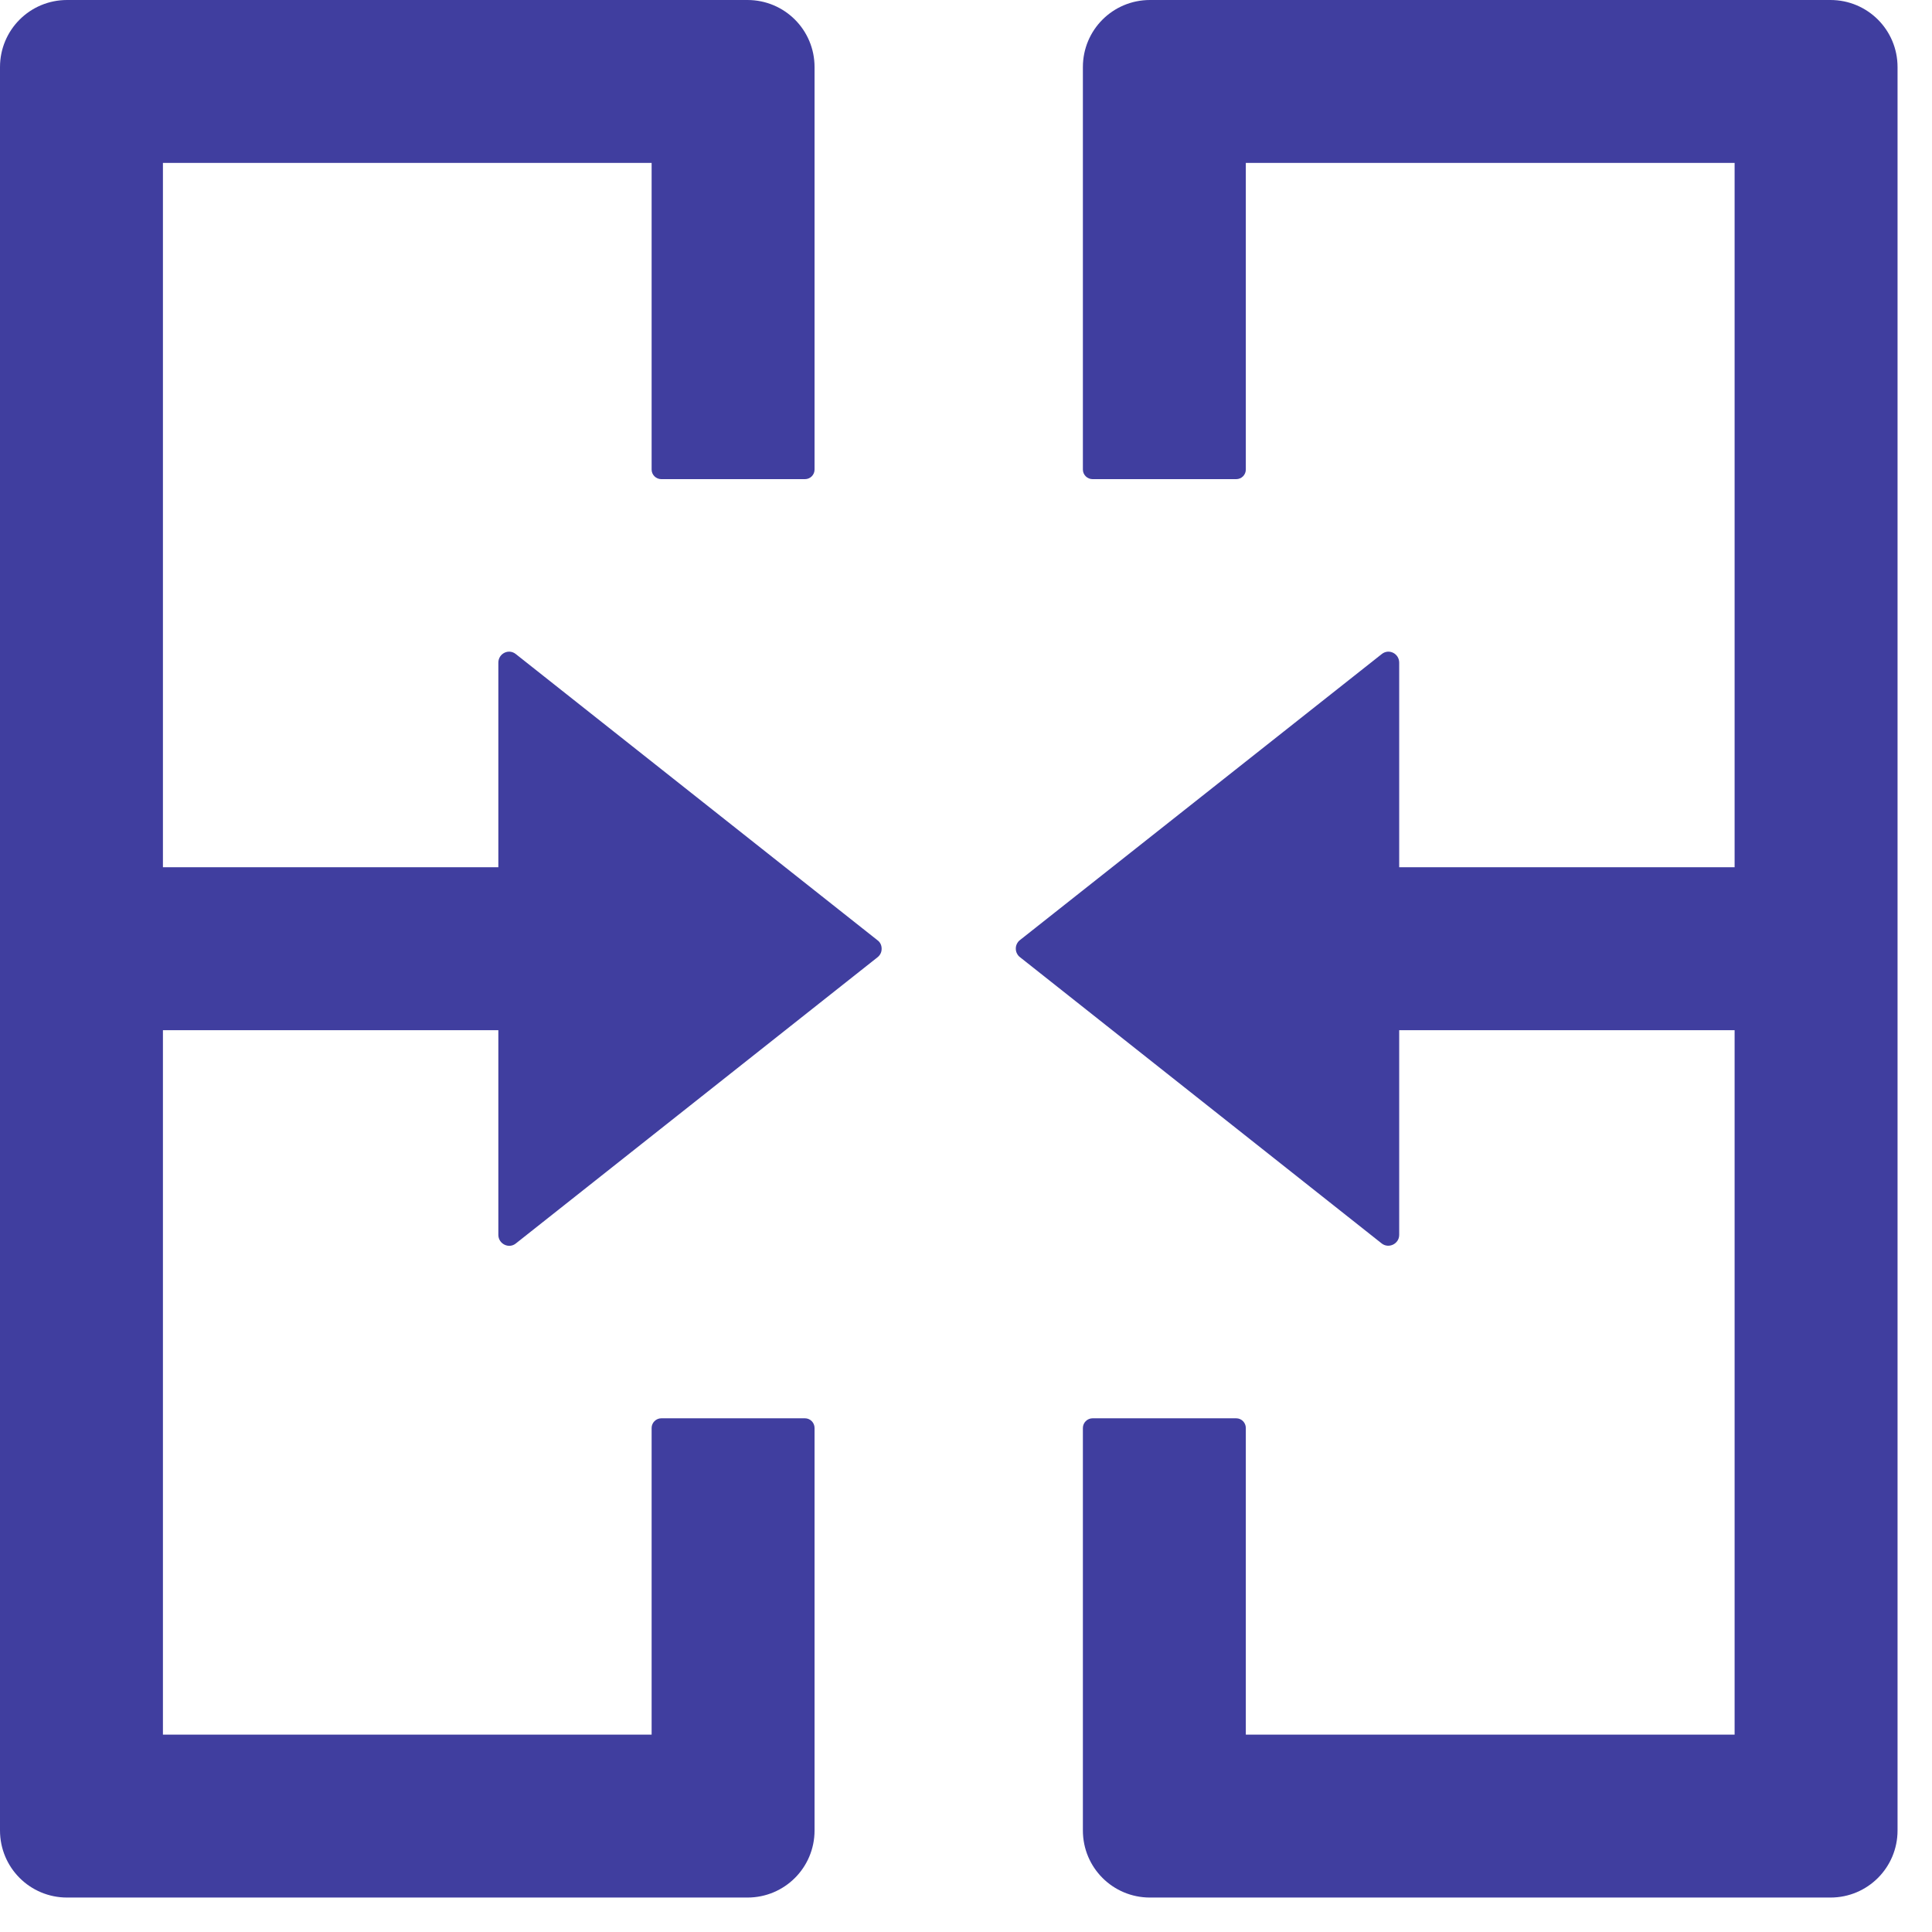
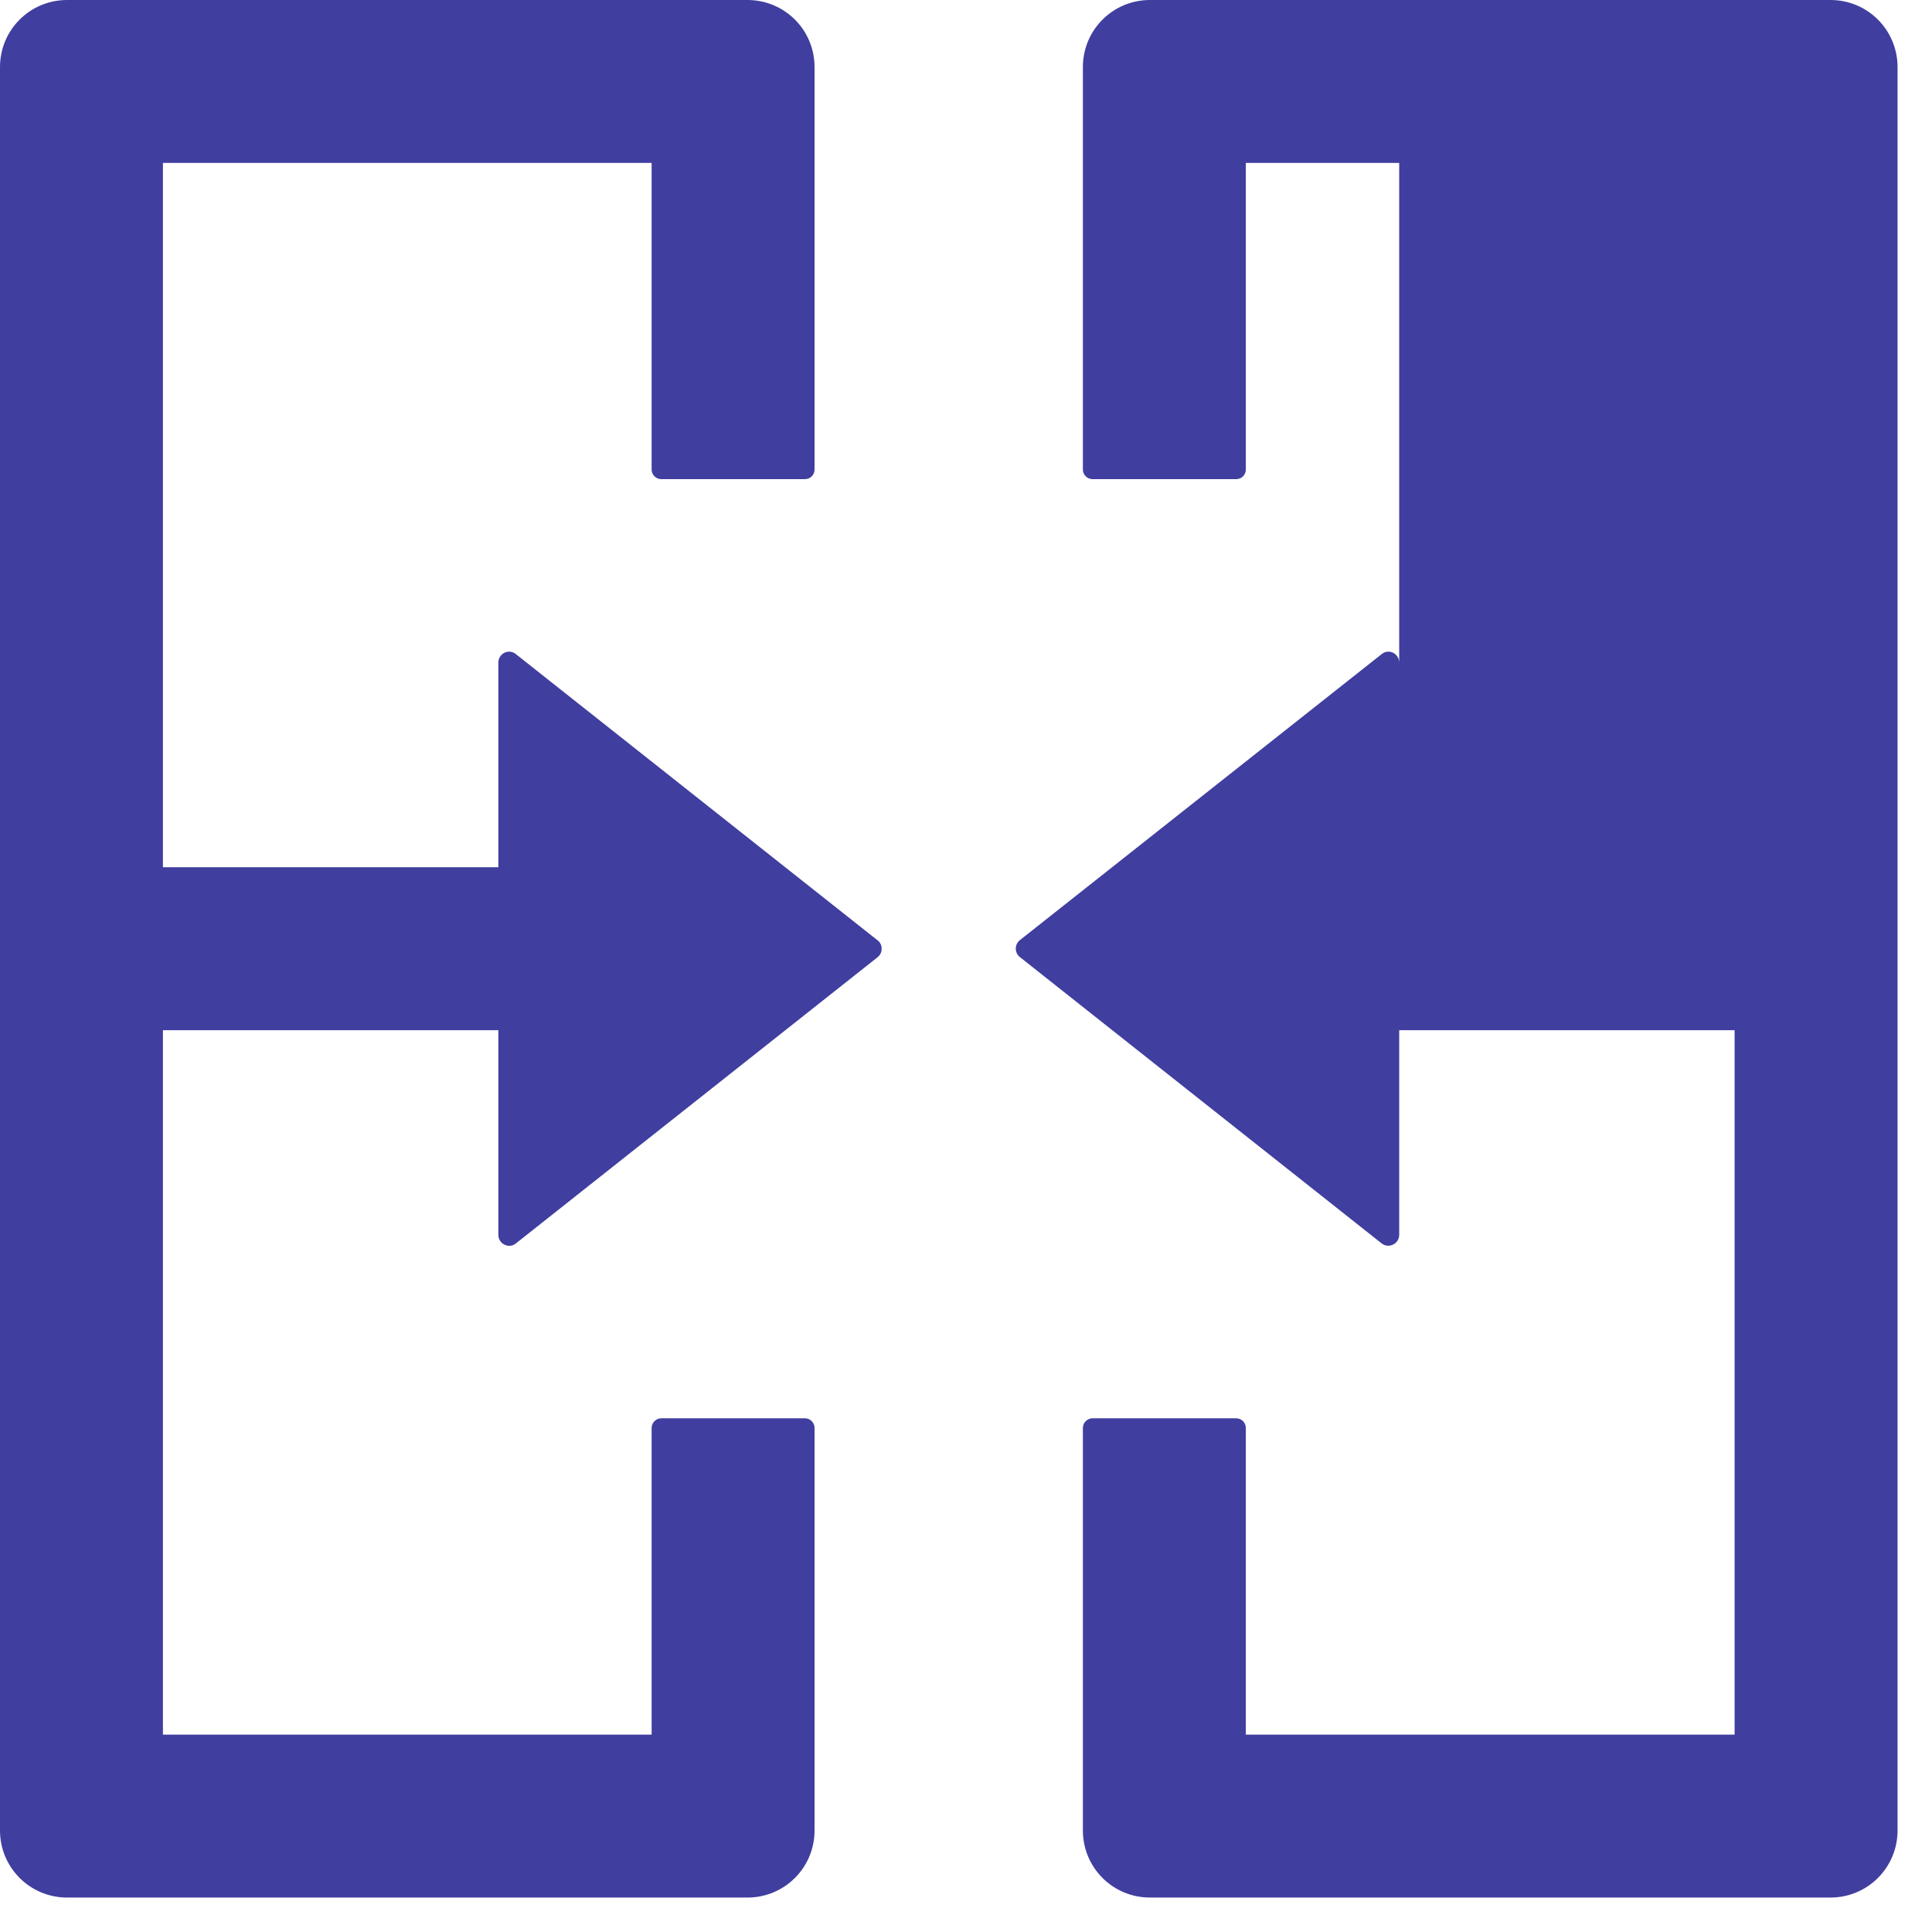
<svg xmlns="http://www.w3.org/2000/svg" fill="none" height="100%" overflow="visible" preserveAspectRatio="none" style="display: block;" viewBox="0 0 18 18" width="100%">
-   <path d="M8.174 8.759L4.806 6.094C4.739 6.04 4.643 6.089 4.643 6.174V8.08H1.518V1.518H6.071V4.375C6.071 4.424 6.112 4.464 6.161 4.464H7.5C7.549 4.464 7.589 4.424 7.589 4.375V0.625C7.589 0.279 7.31 0 6.964 0H0.625C0.279 0 0 0.279 0 0.625V17.054C0 17.4 0.279 17.679 0.625 17.679H6.964C7.31 17.679 7.589 17.4 7.589 17.054V13.304C7.589 13.255 7.549 13.214 7.5 13.214H6.161C6.112 13.214 6.071 13.255 6.071 13.304V16.161H1.518V9.598H4.643V11.505C4.643 11.589 4.741 11.638 4.806 11.585L8.174 8.92C8.187 8.91 8.197 8.898 8.204 8.884C8.211 8.87 8.214 8.855 8.214 8.839C8.214 8.824 8.211 8.808 8.204 8.794C8.197 8.78 8.187 8.768 8.174 8.759V8.759ZM17.054 0H10.714C10.368 0 10.089 0.279 10.089 0.625V4.375C10.089 4.424 10.13 4.464 10.179 4.464H11.518C11.567 4.464 11.607 4.424 11.607 4.375V1.518H16.161V8.08H13.036V6.174C13.036 6.089 12.94 6.04 12.873 6.094L9.502 8.759C9.49 8.768 9.481 8.78 9.474 8.794C9.467 8.808 9.464 8.823 9.464 8.838C9.464 8.853 9.467 8.868 9.474 8.882C9.481 8.896 9.49 8.908 9.502 8.917L12.873 11.585C12.938 11.636 13.036 11.589 13.036 11.505V9.598H16.161V16.161H11.607V13.304C11.607 13.255 11.567 13.214 11.518 13.214H10.179C10.13 13.214 10.089 13.255 10.089 13.304V17.054C10.089 17.4 10.368 17.679 10.714 17.679H17.054C17.4 17.679 17.679 17.4 17.679 17.054V0.625C17.679 0.279 17.4 0 17.054 0Z" fill="#403E9F" id="Vector" />
+   <path d="M8.174 8.759L4.806 6.094C4.739 6.04 4.643 6.089 4.643 6.174V8.08H1.518V1.518H6.071V4.375C6.071 4.424 6.112 4.464 6.161 4.464H7.5C7.549 4.464 7.589 4.424 7.589 4.375V0.625C7.589 0.279 7.31 0 6.964 0H0.625C0.279 0 0 0.279 0 0.625V17.054C0 17.4 0.279 17.679 0.625 17.679H6.964C7.31 17.679 7.589 17.4 7.589 17.054V13.304C7.589 13.255 7.549 13.214 7.5 13.214H6.161C6.112 13.214 6.071 13.255 6.071 13.304V16.161H1.518V9.598H4.643V11.505C4.643 11.589 4.741 11.638 4.806 11.585L8.174 8.92C8.187 8.91 8.197 8.898 8.204 8.884C8.211 8.87 8.214 8.855 8.214 8.839C8.214 8.824 8.211 8.808 8.204 8.794C8.197 8.78 8.187 8.768 8.174 8.759V8.759ZM17.054 0H10.714C10.368 0 10.089 0.279 10.089 0.625V4.375C10.089 4.424 10.13 4.464 10.179 4.464H11.518C11.567 4.464 11.607 4.424 11.607 4.375V1.518H16.161H13.036V6.174C13.036 6.089 12.94 6.04 12.873 6.094L9.502 8.759C9.49 8.768 9.481 8.78 9.474 8.794C9.467 8.808 9.464 8.823 9.464 8.838C9.464 8.853 9.467 8.868 9.474 8.882C9.481 8.896 9.49 8.908 9.502 8.917L12.873 11.585C12.938 11.636 13.036 11.589 13.036 11.505V9.598H16.161V16.161H11.607V13.304C11.607 13.255 11.567 13.214 11.518 13.214H10.179C10.13 13.214 10.089 13.255 10.089 13.304V17.054C10.089 17.4 10.368 17.679 10.714 17.679H17.054C17.4 17.679 17.679 17.4 17.679 17.054V0.625C17.679 0.279 17.4 0 17.054 0Z" fill="#403E9F" id="Vector" />
</svg>